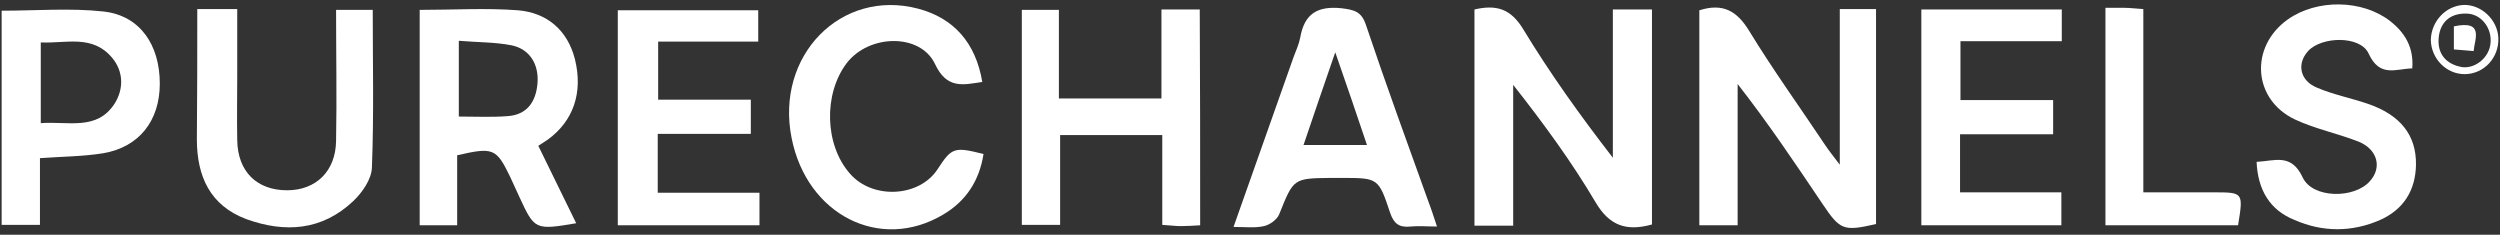
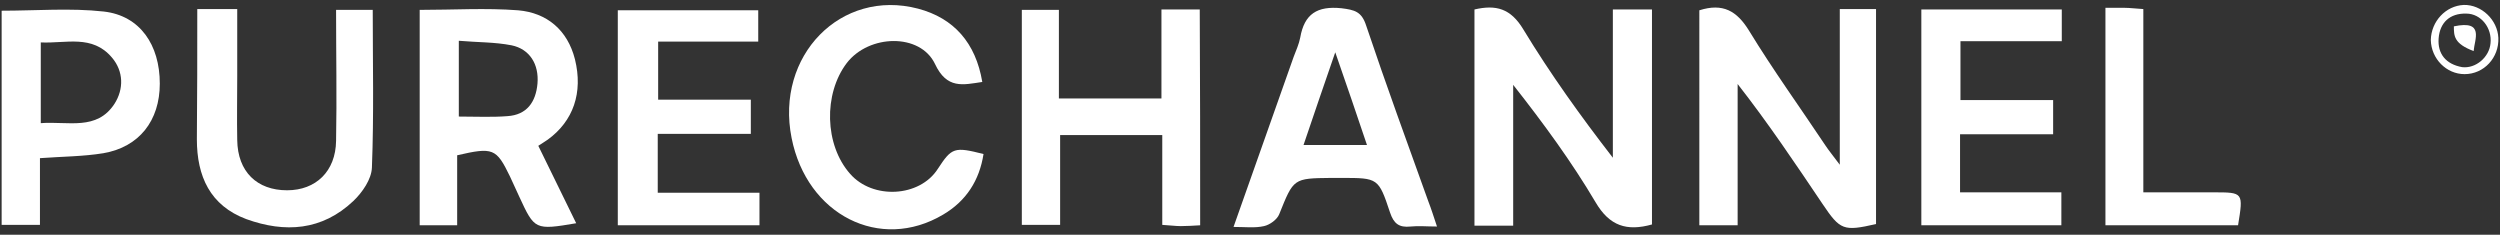
<svg xmlns="http://www.w3.org/2000/svg" version="1.1" id="Слой_1" x="0px" y="0px" viewBox="0 0 607 57" style="enable-background:new 0 0 607 57" xml:space="preserve">
  <rect x="0" y="0" width="607" height="57" fill="#333333" stroke="none" />
  <style type="text/css">.st0{fill:#FFFFFF;}</style>
  <path class="st0" d="M412.6,2.5c5.7-1.8,9.1,0.1,12.1,5C430.5,17,437,26,443.2,35.3c0.8,1.2,1.7,2.3,3.5,4.7c0-13.5,0-25.5,0-37.8  c3.2,0,5.8,0,8.8,0c0,17.4,0,34.8,0,52.2c-7.9,1.8-8.7,1.5-13-4.9c-6.6-9.8-13.1-19.5-20.6-29.1c0,11.3,0,22.6,0,34.3  c-3.3,0-6.1,0-9.3,0C412.6,37.5,412.6,20.1,412.6,2.5z" />
  <path class="st0" d="M367.4,54.8c-3.8,0-6.4,0-9.4,0c0-17.5,0-34.9,0-52.5c5.2-1.2,8.8-0.3,11.9,4.9c6.5,10.7,13.8,20.9,21.7,31.1  c0-11.9,0-23.7,0-36c3.3,0,6.2,0,9.5,0c0,17.4,0,34.8,0,52.2c-6.1,1.7-10.3,0.4-13.7-5.4c-5.8-9.8-12.6-19.1-20-28.5  C367.4,31.8,367.4,43.1,367.4,54.8z" />
  <path class="st0" d="M291.4,54.7c-1.8,0.1-3.2,0.2-4.7,0.2c-1.3,0-2.6-0.2-4.5-0.3c0-7.3,0-14.4,0-21.8c-8.5,0-16.3,0-24.8,0  c0,7.3,0,14.4,0,21.8c-3.3,0-6.1,0-9.3,0c0-17.2,0-34.6,0-52.2c2.8,0,5.6,0,9,0c0,7.1,0,14.2,0,21.5c8.5,0,16.4,0,24.9,0  c0-7.2,0-14.2,0-21.6c3.4,0,6.2,0,9.3,0C291.4,19.6,291.4,36.9,291.4,54.7z" />
  <path class="st0" d="M111,37.7c0,5.5,0,11.1,0,17c-3.2,0-5.9,0-9.1,0c0-17.3,0-34.7,0-52.3c8.1,0,16.1-0.5,23.9,0.1  c7,0.6,12,4.8,13.8,11.9c2,8.1-0.4,15-6.6,19.5c-0.7,0.5-1.4,0.9-2.3,1.5c3.1,6.3,6.1,12.5,9.2,18.8c-10,1.7-10.1,1.6-13.8-6.4  c-0.8-1.7-1.5-3.3-2.3-5C120.5,36,119.7,35.7,111,37.7z M111.4,9.9c0,6.8,0,12.6,0,18.4c4.2,0,8,0.2,11.8-0.1  c4.7-0.3,6.9-3.4,7.3-7.9c0.4-4.7-1.9-8.4-6.3-9.3C120.1,10.2,116,10.3,111.4,9.9z" />
  <path class="st0" d="M299.5,55.1c5-14.2,9.8-27.7,14.6-41.3c0.6-1.6,1.3-3.1,1.6-4.7c1-5.7,4.1-7.7,10-7.1c3.2,0.4,4.9,0.8,6,4.2  c4.8,14.3,10,28.5,15.1,42.7c0.7,1.8,1.3,3.7,2.1,6.1c-2.5,0-4.5-0.2-6.4,0c-2.8,0.3-4.1-0.7-5-3.4c-2.8-8.4-2.9-8.4-11.8-8.4  c-0.8,0-1.7,0-2.5,0c-9.2,0.1-9.1,0.1-12.6,8.8c-0.5,1.3-2.3,2.6-3.7,2.9C304.7,55.4,302.4,55.1,299.5,55.1z M324.2,12.7  c-2.9,8.3-5.2,15.2-7.7,22.5c5.3,0,10.1,0,15.4,0C329.4,27.8,327.1,21,324.2,12.7z" />
  <path class="st0" d="M47.9,2.2c3.4,0,6.2,0,9.7,0c0,5.5,0,10.9,0,16.3c0,5.2-0.1,10.3,0,15.5c0.1,7.7,4.8,12.2,12.1,12.2  c7,0,11.8-4.6,11.9-12c0.2-10.5,0-20.9,0-31.8c3.2,0,6.1,0,8.9,0c0,12.8,0.3,25.5-0.2,38.3c-0.1,2.8-2.3,6-4.5,8.1  c-7.6,7.2-16.6,7.8-26,4.4c-8.8-3.3-12-10.4-12-19.4C47.9,23.4,47.9,13.1,47.9,2.2z" />
-   <path class="st0" d="M547.9,39.3c4.4-0.2,8.4-2.2,11.2,3.8c2.4,5.1,12.5,5.2,16.3,0.9c3-3.3,1.9-7.7-2.7-9.6  c-5.1-2-10.6-3.1-15.5-5.4c-10.3-4.9-11-17.7-1.7-24.3c7.1-5,18.1-4.8,24.8,0.4c3.6,2.8,5.8,6.4,5.4,11.5c-4,0.1-7.9,2.3-10.6-3.6  c-2-4.4-11.4-4.2-14.7-0.6c-2.8,3.1-2,7.2,2.2,8.9c4,1.7,8.2,2.5,12.3,3.9c7.9,2.7,11.8,7.6,11.7,14.8c-0.1,6.3-3.1,10.9-8.7,13.4  c-6.8,3-14,3-20.8,0C551.1,51,548.2,46.1,547.9,39.3z" />
  <path class="st0" d="M184.4,54.7c-11.6,0-22.8,0-34.4,0c0-17.5,0-34.7,0-52.2c11.3,0,22.5,0,34.1,0c0,2.4,0,4.8,0,7.6  c-8,0-15.9,0-24.3,0c0,4.8,0,9.2,0,14.1c7.3,0,14.7,0,22.5,0c0,2.9,0,5.3,0,8.3c-7.4,0-14.8,0-22.6,0c0,5,0,9.3,0,14.3  c8.3,0,16.3,0,24.7,0C184.4,49.6,184.4,51.9,184.4,54.7z" />
  <path class="st0" d="M9.7,38.4c0,5.5,0,10.7,0,16.2c-3.1,0-6,0-9.3,0c0-17.2,0-34.5,0-52c8.3,0,16.7-0.7,24.8,0.2  c8.8,1,13.6,8.1,13.6,17.5c0,9-5,15.4-13.7,16.9C20.2,38,15.2,38,9.7,38.4z M9.9,29.9c6.7-0.5,13.6,1.9,17.9-4.7  c2.3-3.6,2.2-7.9-0.6-11.2C22.4,8.3,16,10.6,9.9,10.3C9.9,17,9.9,23.1,9.9,29.9z" />
  <path class="st0" d="M238.8,37.4c-1,6.4-4.2,11.4-9.8,14.7c-15.3,9.1-33.1,0.1-36.8-18.6c-4-20,12-36.3,30.7-31.4  c8.7,2.3,14,8.3,15.6,17.8c-4.7,0.7-8.6,1.8-11.5-4.4c-3.6-7.5-16-7.2-21.4-0.2c-5.7,7.5-5.4,19.9,0.8,26.9  c5.5,6.3,16.9,5.7,21.3-1.2C231.1,35.8,231.7,35.6,238.8,37.4z" />
  <path class="st0" d="M466.5,2.3c11.7,0,22.8,0,34.1,0c0,2.6,0,4.9,0,7.7c-8.1,0-16.1,0-24.6,0c0,4.9,0,9.3,0,14.3  c7.5,0,14.8,0,22.5,0c0,2.9,0,5.1,0,8.3c-7.5,0-15,0-22.6,0c0,5.1,0,9.4,0,14.1c8.2,0,16.1,0,24.6,0c0,2.9,0,5.3,0,8  c-11.1,0-22.3,0-34,0C466.5,37.4,466.5,20,466.5,2.3z" />
  <path class="st0" d="M511.2,1.9c1.7,0,3.2,0,4.7,0c1.3,0,2.6,0.2,4.5,0.3c0,14.7,0,29.3,0,44.5c6,0,11.5,0,17,0c7.3,0,7.3,0,6,8  c-10.5,0-21.2,0-32.2,0C511.2,37.5,511.2,20.1,511.2,1.9z" />
  <path class="st0" d="M598.2,1.2c4.3-0.1,8.2,3.6,8.4,8c0.2,4.8-3.5,8.8-8.2,8.8c-4.4,0-8.1-3.7-8.2-8.3  C590.3,5.2,593.8,1.4,598.2,1.2z M604.7,10.5c0.4-3.7-2.3-7.2-5.9-7.2c-4-0.1-6.4,2.2-6.7,6c-0.3,3.8,1.8,6.3,5.7,7  C601.1,16.7,604.4,13.9,604.7,10.5z" />
-   <path class="st0" d="M595.8,6.4c7.5-1.6,5,3.2,4.8,6c-1.6-0.1-3.1-0.3-4.8-0.4C595.8,10.6,595.8,8.7,595.8,6.4z" />
+   <path class="st0" d="M595.8,6.4c7.5-1.6,5,3.2,4.8,6C595.8,10.6,595.8,8.7,595.8,6.4z" />
</svg>